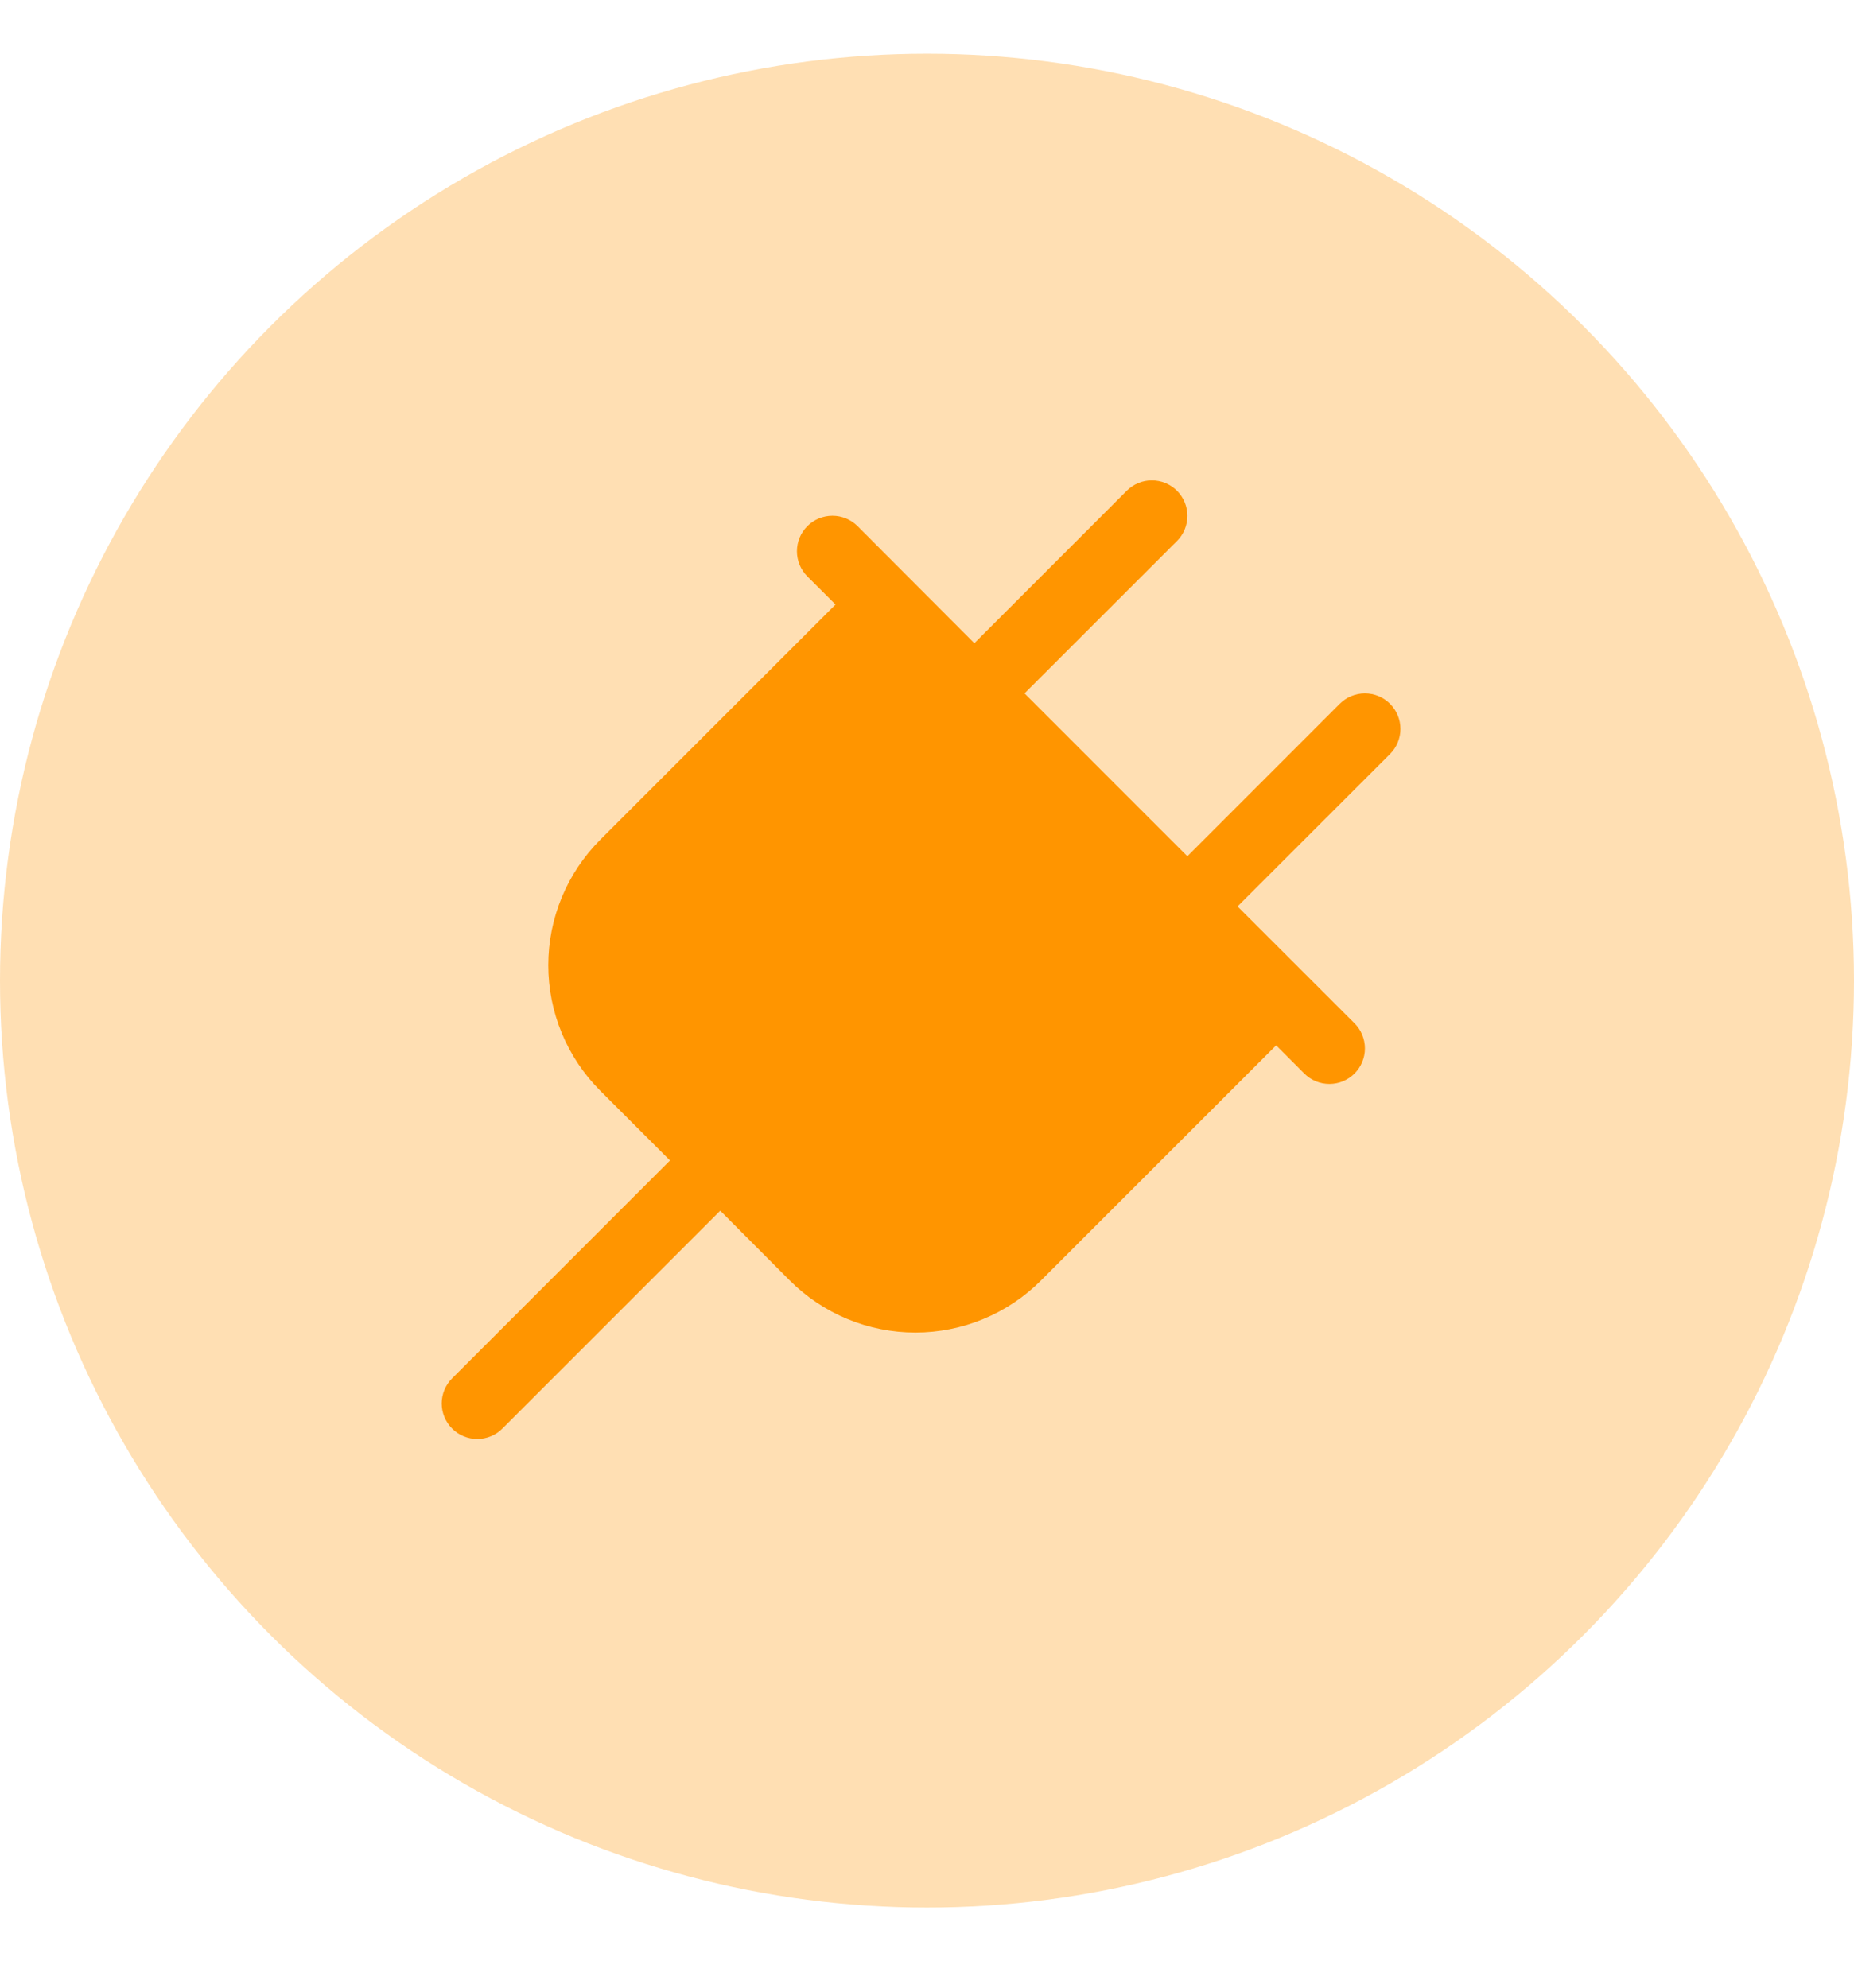
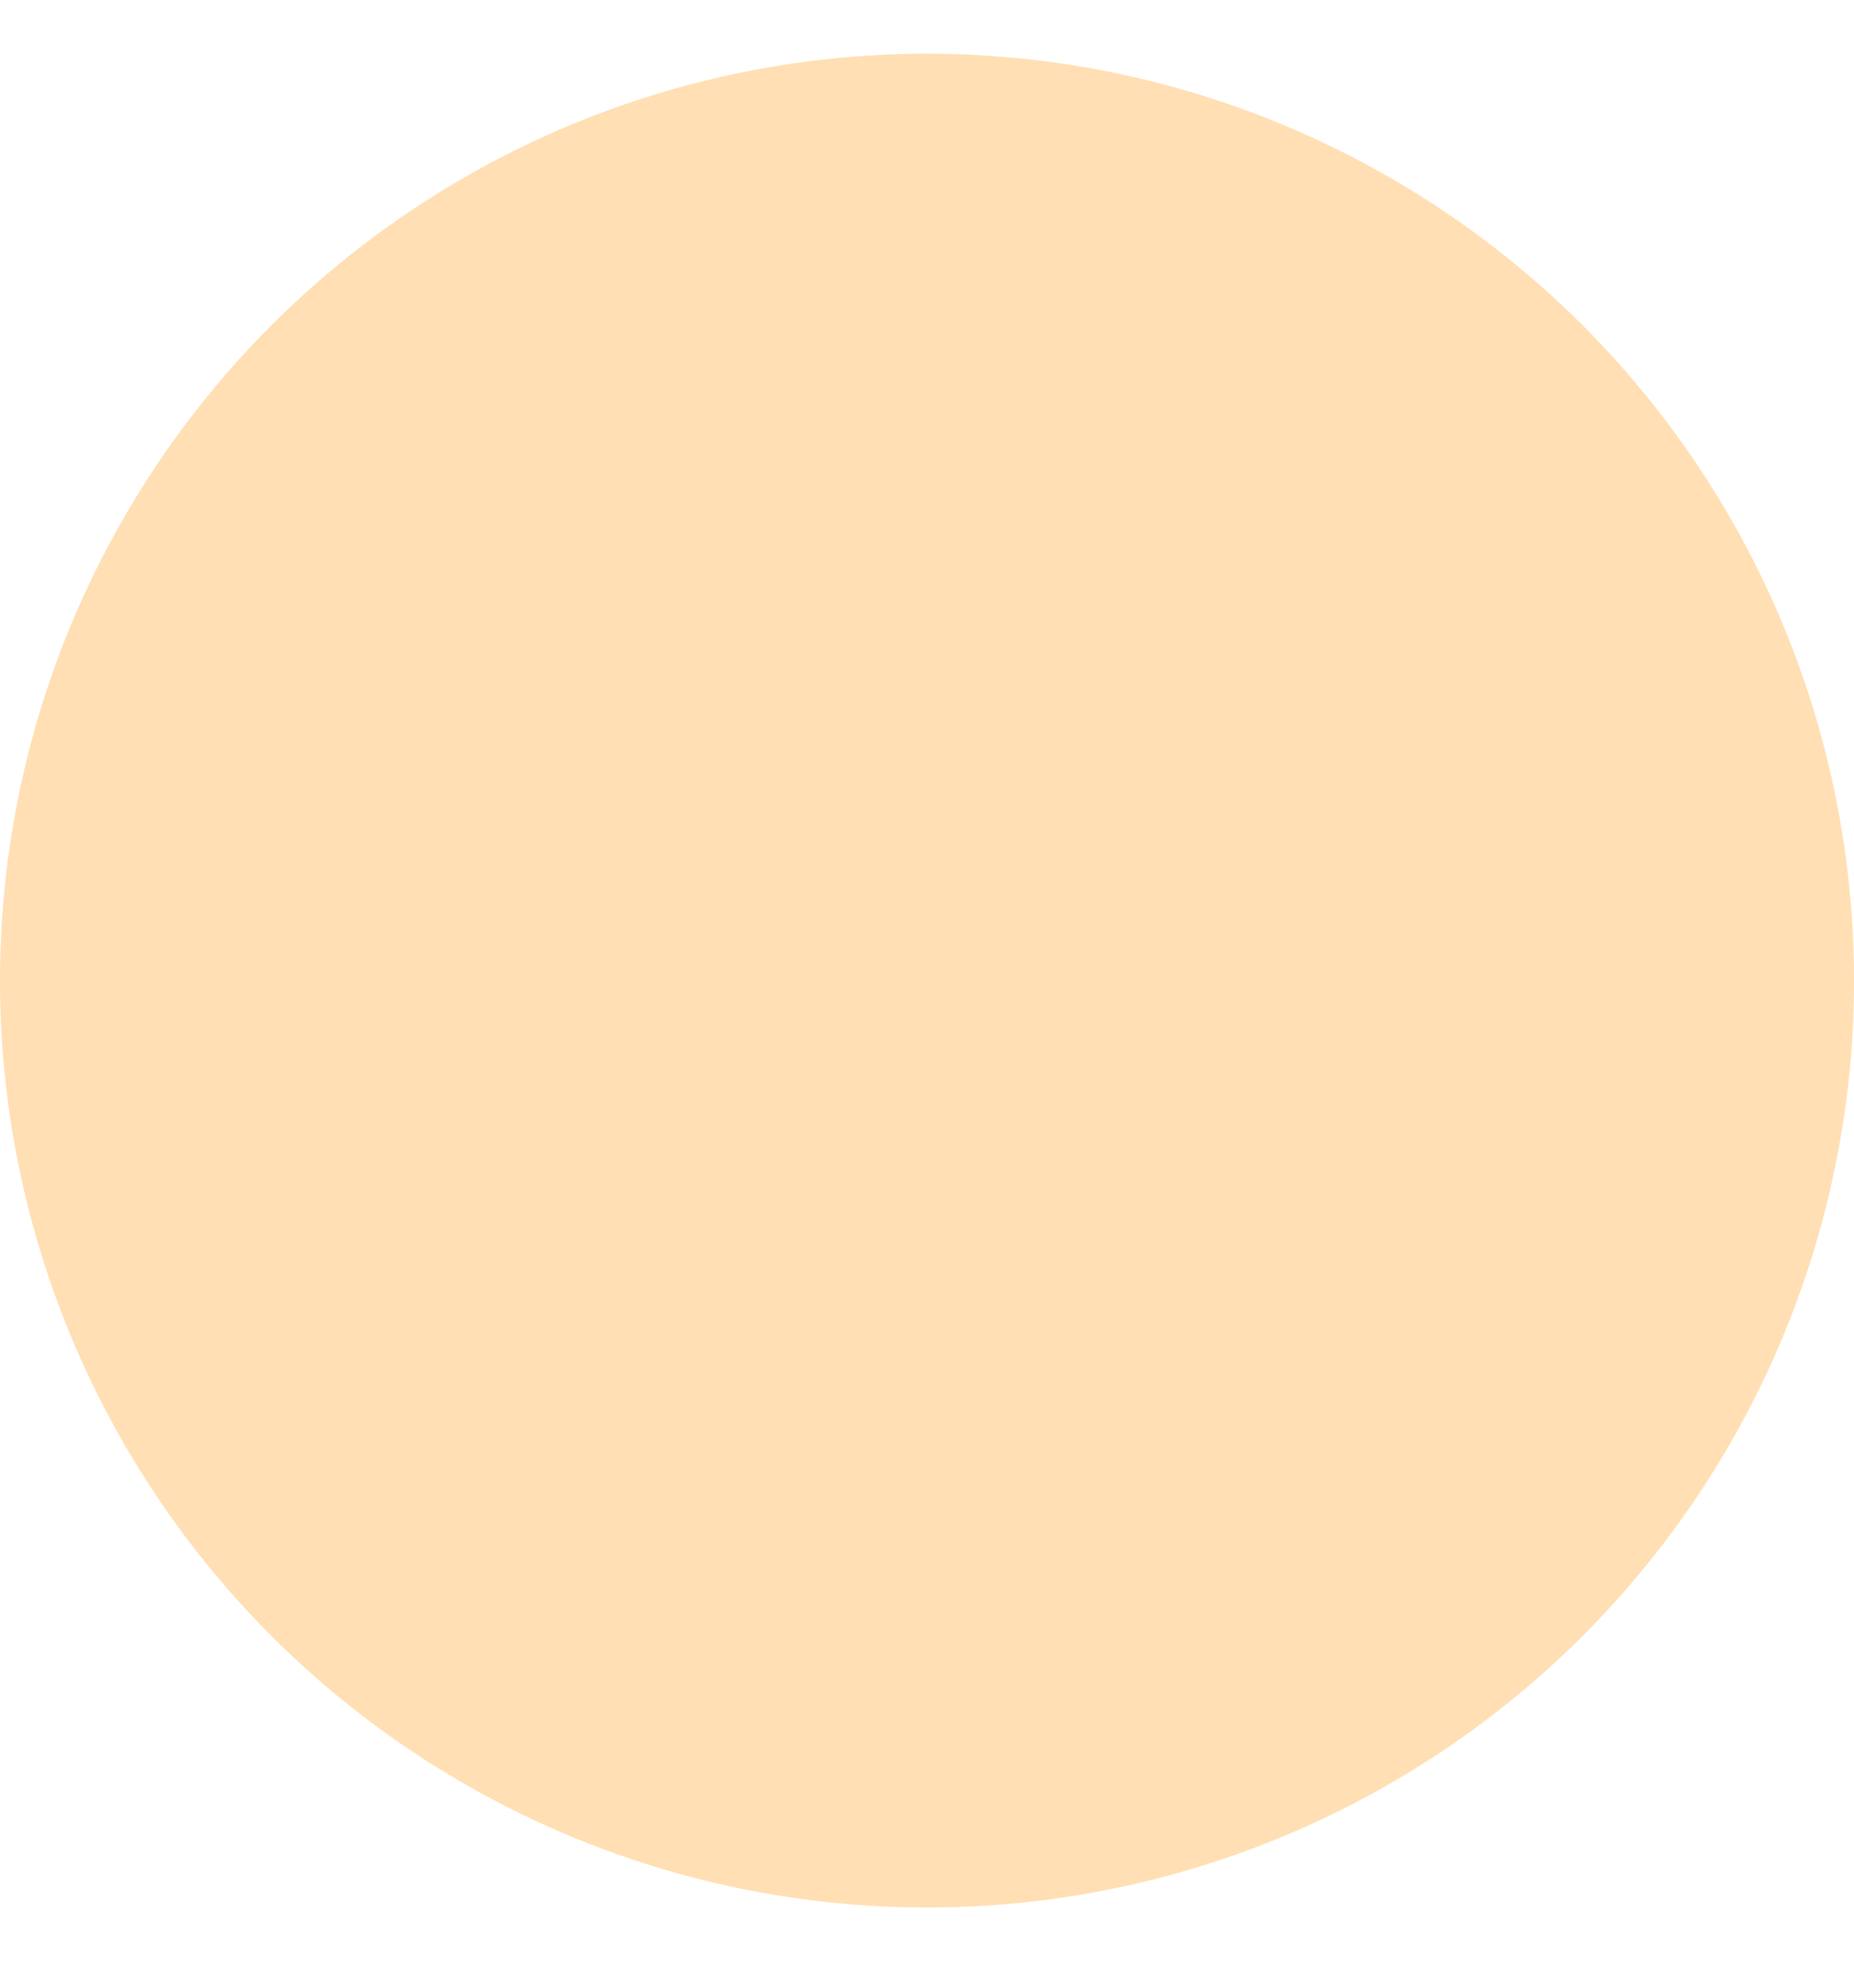
<svg xmlns="http://www.w3.org/2000/svg" width="69" height="74" viewBox="0 0 69 74" fill="none">
  <circle cx="34.5" cy="36.5" r="34.5" fill="#FF9500" fill-opacity="0.3" />
  <g clip-path="url(#clip0_618_624)">
-     <path d="M51.732 28.066L46.058 33.738L50.411 38.089C50.534 38.212 50.631 38.357 50.697 38.518C50.764 38.678 50.798 38.85 50.798 39.024C50.798 39.197 50.764 39.369 50.697 39.53C50.631 39.69 50.534 39.836 50.411 39.959C50.288 40.081 50.142 40.179 49.982 40.245C49.822 40.312 49.65 40.346 49.476 40.346C49.302 40.346 49.13 40.312 48.97 40.245C48.809 40.179 48.664 40.081 48.541 39.959L47.494 38.91L38.739 47.664C38.126 48.278 37.397 48.764 36.596 49.096C35.794 49.429 34.935 49.599 34.067 49.599C33.2 49.599 32.34 49.429 31.539 49.096C30.737 48.764 30.009 48.278 29.395 47.664L26.805 45.064L18.697 53.173C18.574 53.296 18.428 53.393 18.268 53.459C18.107 53.526 17.935 53.56 17.762 53.56C17.588 53.56 17.416 53.526 17.256 53.459C17.095 53.393 16.95 53.296 16.827 53.173C16.704 53.05 16.607 52.904 16.54 52.744C16.474 52.584 16.439 52.412 16.439 52.238C16.439 52.064 16.474 51.892 16.54 51.732C16.607 51.572 16.704 51.426 16.827 51.303L24.935 43.194L22.34 40.599C21.727 39.986 21.24 39.258 20.908 38.456C20.576 37.654 20.405 36.795 20.405 35.927C20.405 35.06 20.576 34.201 20.908 33.399C21.24 32.597 21.727 31.869 22.34 31.255L31.095 22.501L30.046 21.454C29.798 21.206 29.659 20.869 29.659 20.519C29.659 20.168 29.798 19.832 30.046 19.584C30.294 19.336 30.63 19.197 30.981 19.197C31.331 19.197 31.668 19.336 31.916 19.584L36.262 23.941L41.934 18.267C42.182 18.019 42.518 17.88 42.869 17.88C43.219 17.88 43.556 18.019 43.804 18.267C44.052 18.515 44.191 18.852 44.191 19.202C44.191 19.553 44.052 19.889 43.804 20.137L38.13 25.809L44.19 31.87L49.862 26.196C50.11 25.948 50.447 25.809 50.797 25.809C51.148 25.809 51.484 25.948 51.732 26.196C51.98 26.444 52.12 26.78 52.12 27.131C52.12 27.482 51.98 27.818 51.732 28.066Z" fill="#FF9500" />
-   </g>
+     </g>
  <defs>
    <clipPath id="clip0_618_624">
-       <rect width="37" height="37" fill="white" transform="translate(16 17)" />
-     </clipPath>
+       </clipPath>
  </defs>
</svg>